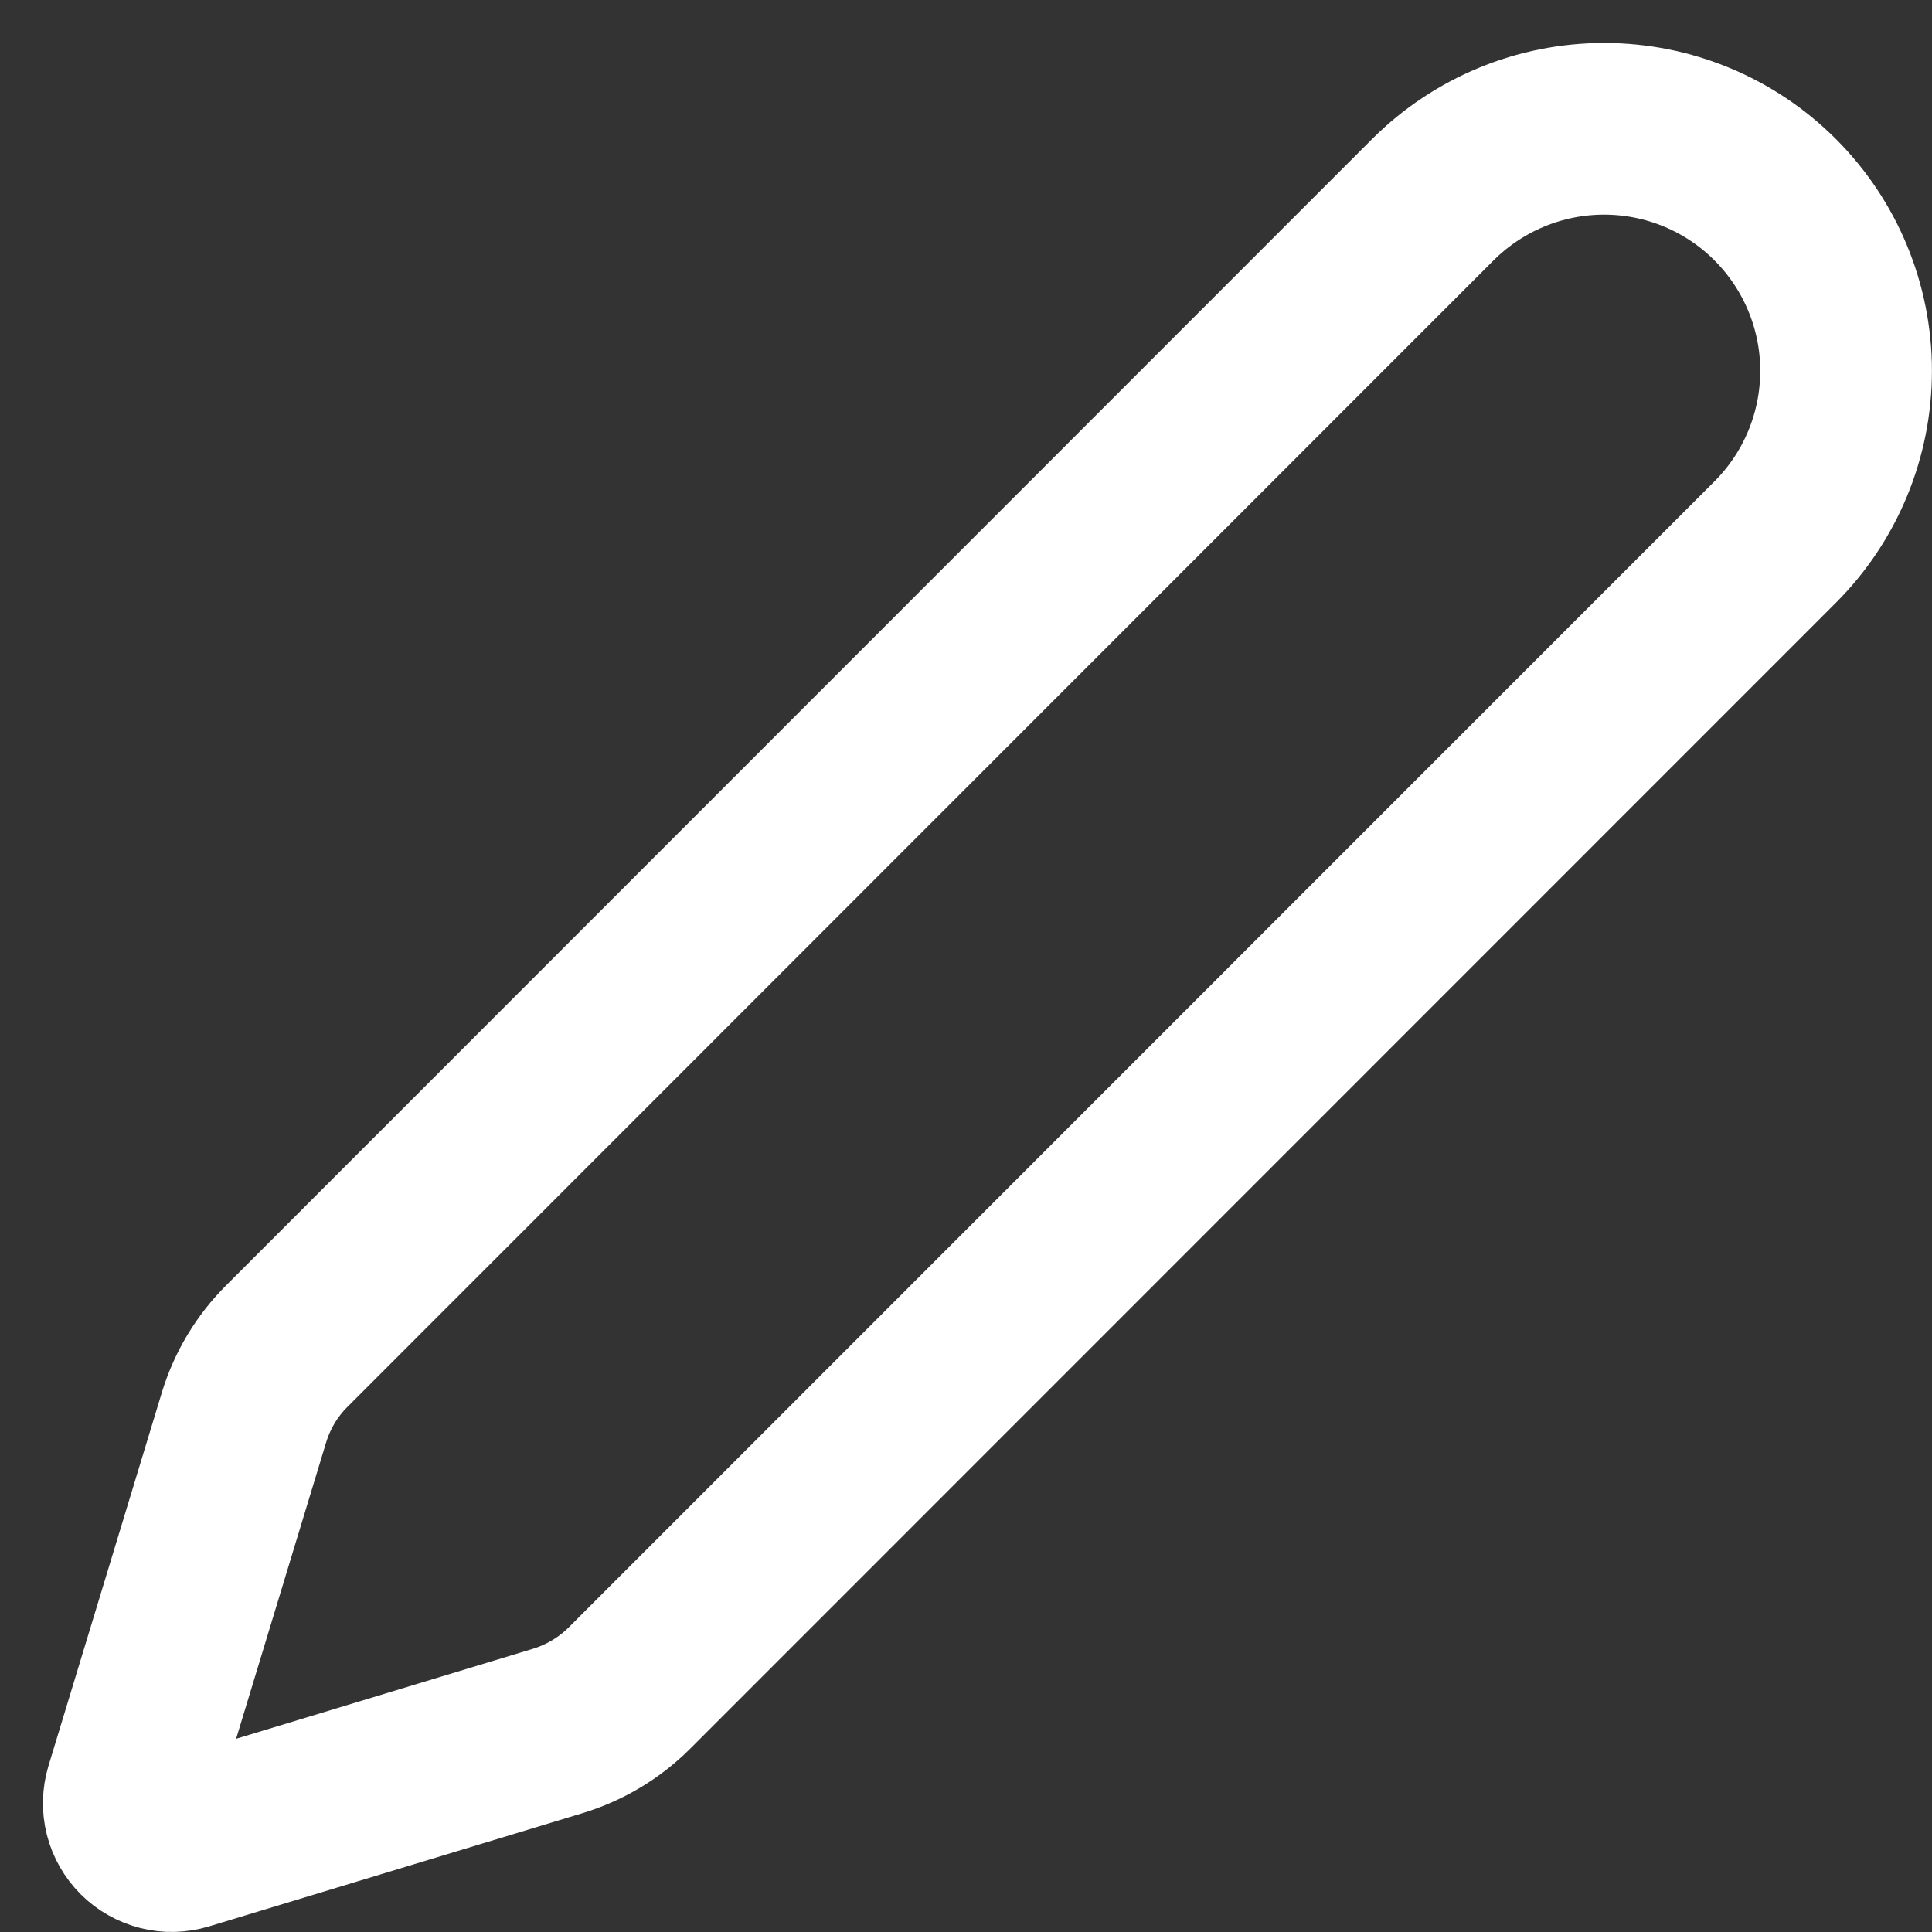
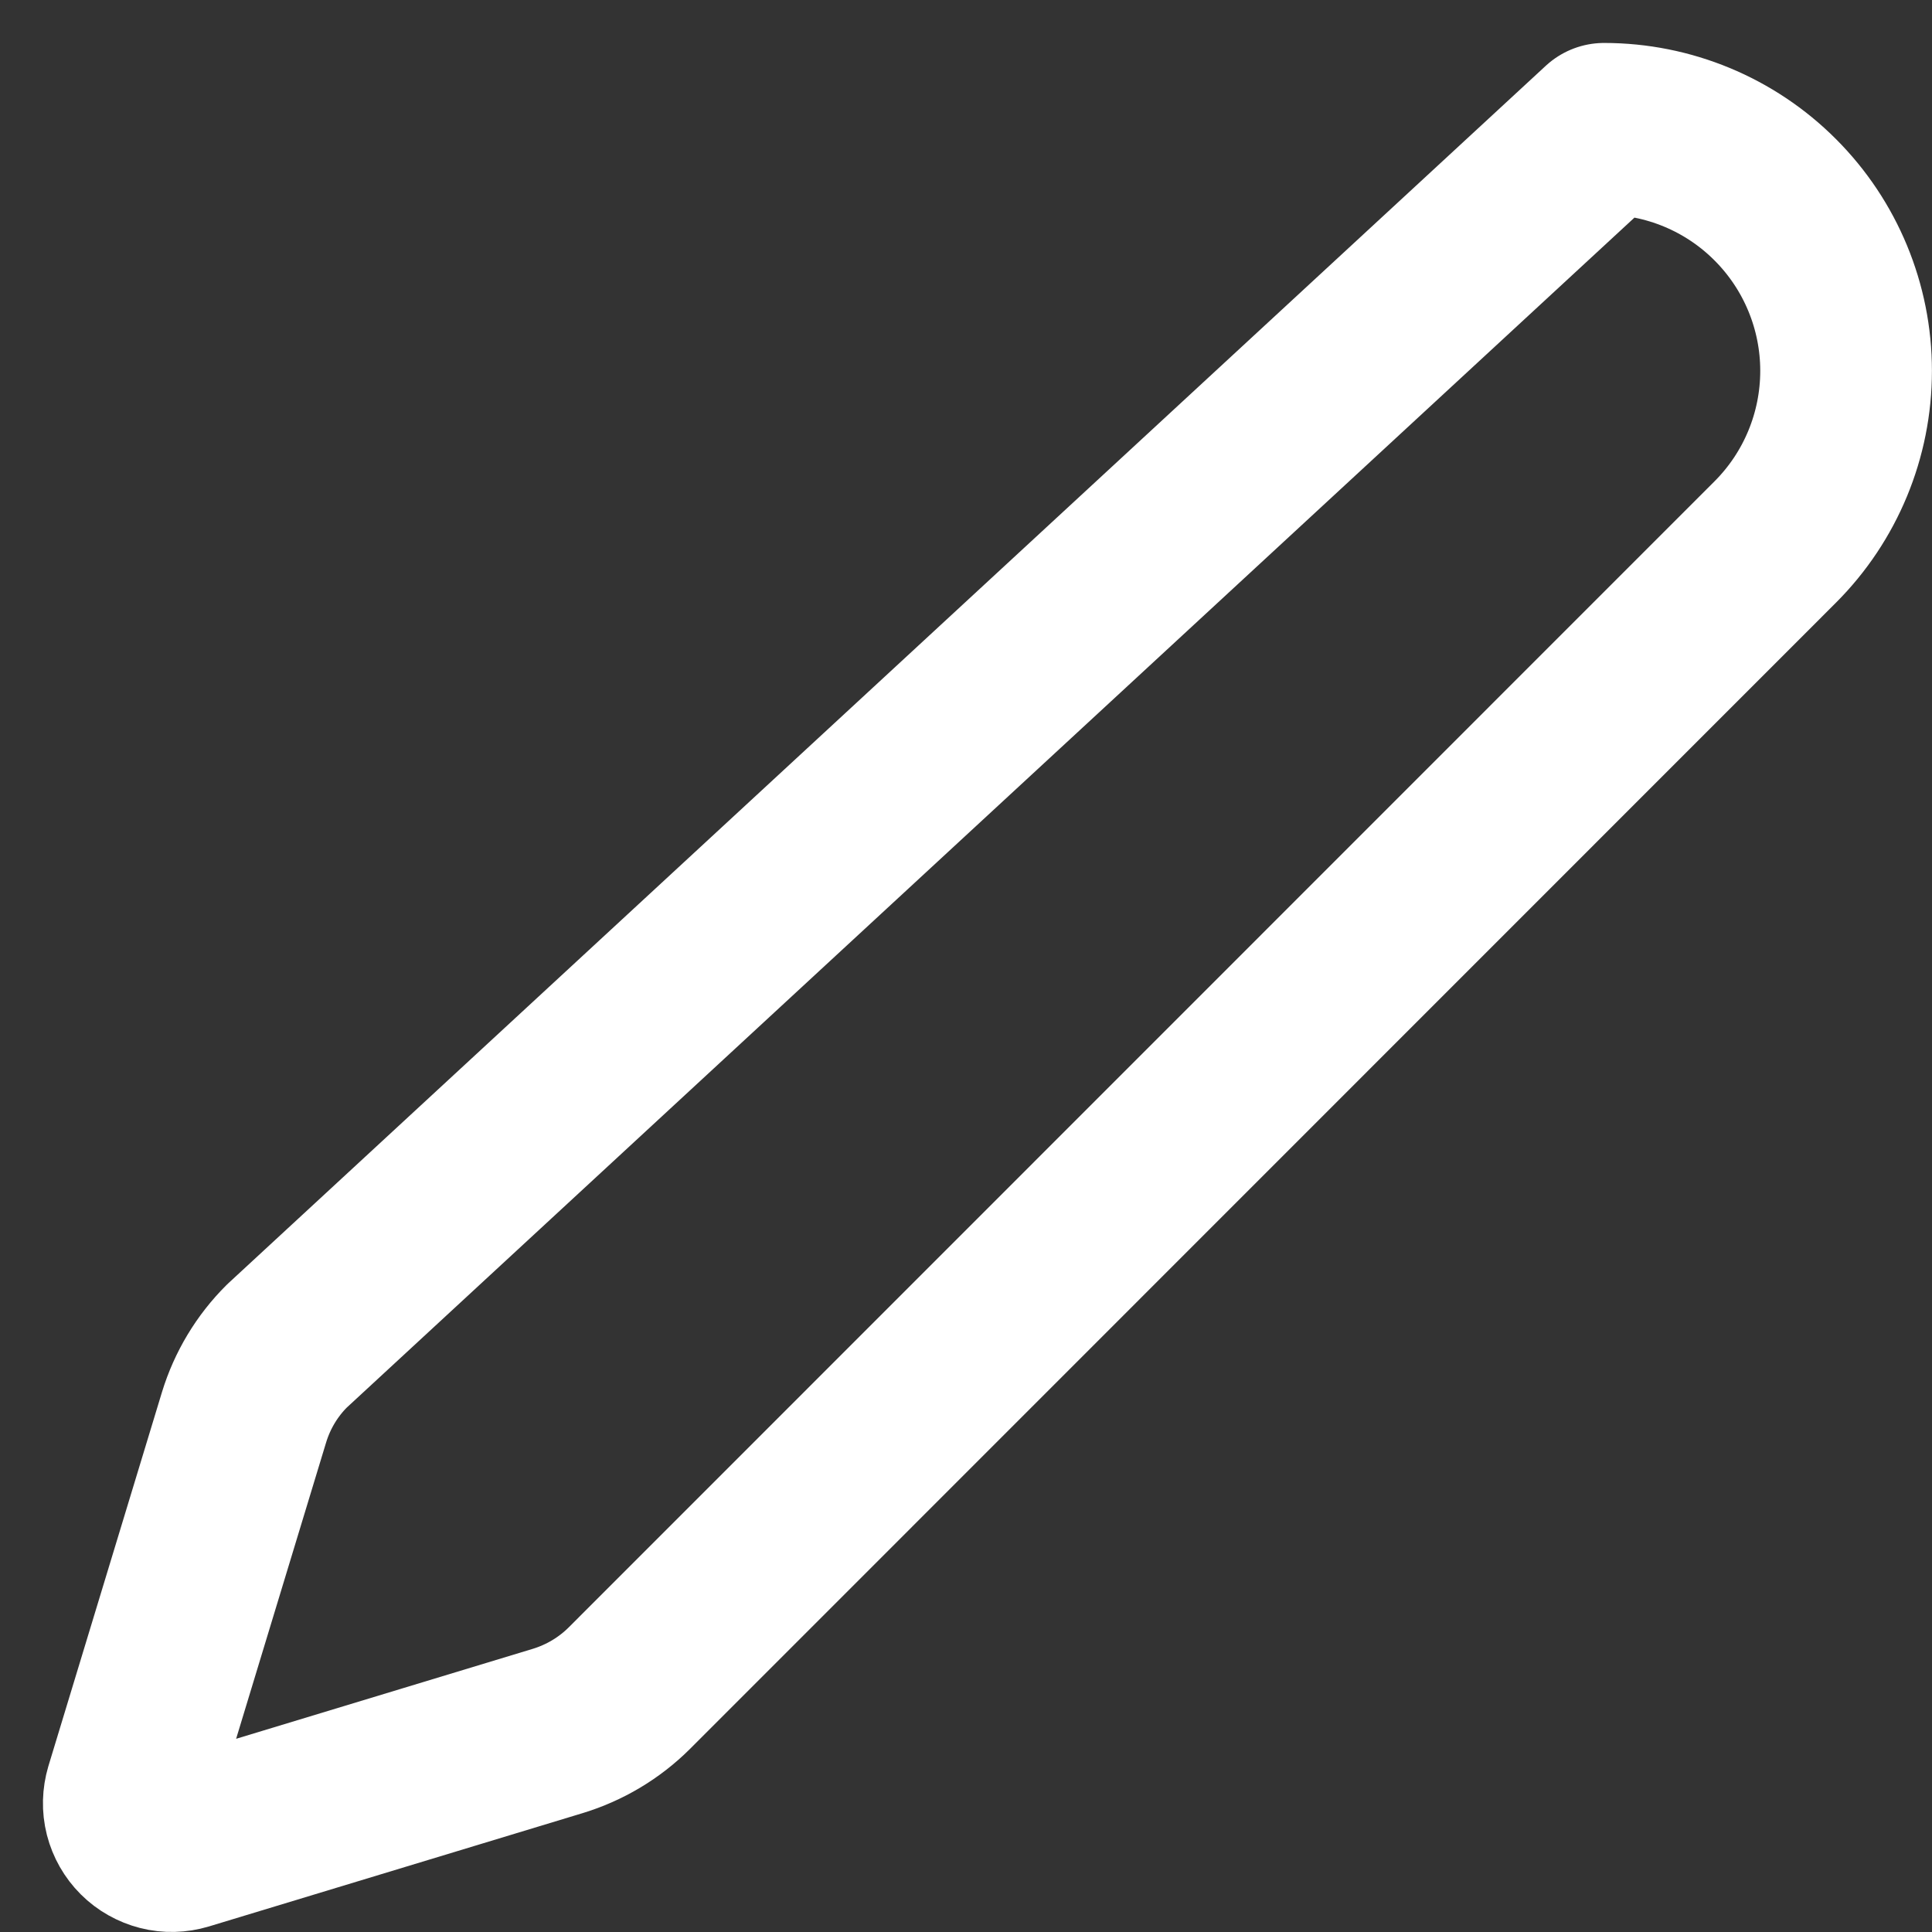
<svg xmlns="http://www.w3.org/2000/svg" preserveAspectRatio="none" width="100%" height="100%" overflow="visible" style="display: block;" viewBox="0 0 15 15" fill="none">
  <rect x="0" y="0" width="15" height="15" fill="#333333" stroke="none" />
-   <path id="Vector" d="M13.783 4.208C14.135 3.856 14.333 3.378 14.333 2.879C14.333 2.381 14.135 1.903 13.783 1.551C13.431 1.198 12.953 1 12.454 1C11.956 1 11.478 1.198 11.125 1.55L2.228 10.45C2.073 10.604 1.959 10.794 1.895 11.003L1.014 13.904C0.997 13.962 0.995 14.023 1.01 14.082C1.025 14.14 1.055 14.193 1.098 14.236C1.14 14.278 1.194 14.308 1.252 14.323C1.31 14.338 1.372 14.336 1.429 14.319L4.331 13.439C4.54 13.375 4.73 13.262 4.885 13.108L13.783 4.208Z" stroke="white" stroke-width="1.333" stroke-linecap="round" stroke-linejoin="round" />
+   <path id="Vector" d="M13.783 4.208C14.135 3.856 14.333 3.378 14.333 2.879C14.333 2.381 14.135 1.903 13.783 1.551C13.431 1.198 12.953 1 12.454 1L2.228 10.45C2.073 10.604 1.959 10.794 1.895 11.003L1.014 13.904C0.997 13.962 0.995 14.023 1.01 14.082C1.025 14.14 1.055 14.193 1.098 14.236C1.14 14.278 1.194 14.308 1.252 14.323C1.31 14.338 1.372 14.336 1.429 14.319L4.331 13.439C4.54 13.375 4.73 13.262 4.885 13.108L13.783 4.208Z" stroke="white" stroke-width="1.333" stroke-linecap="round" stroke-linejoin="round" />
</svg>